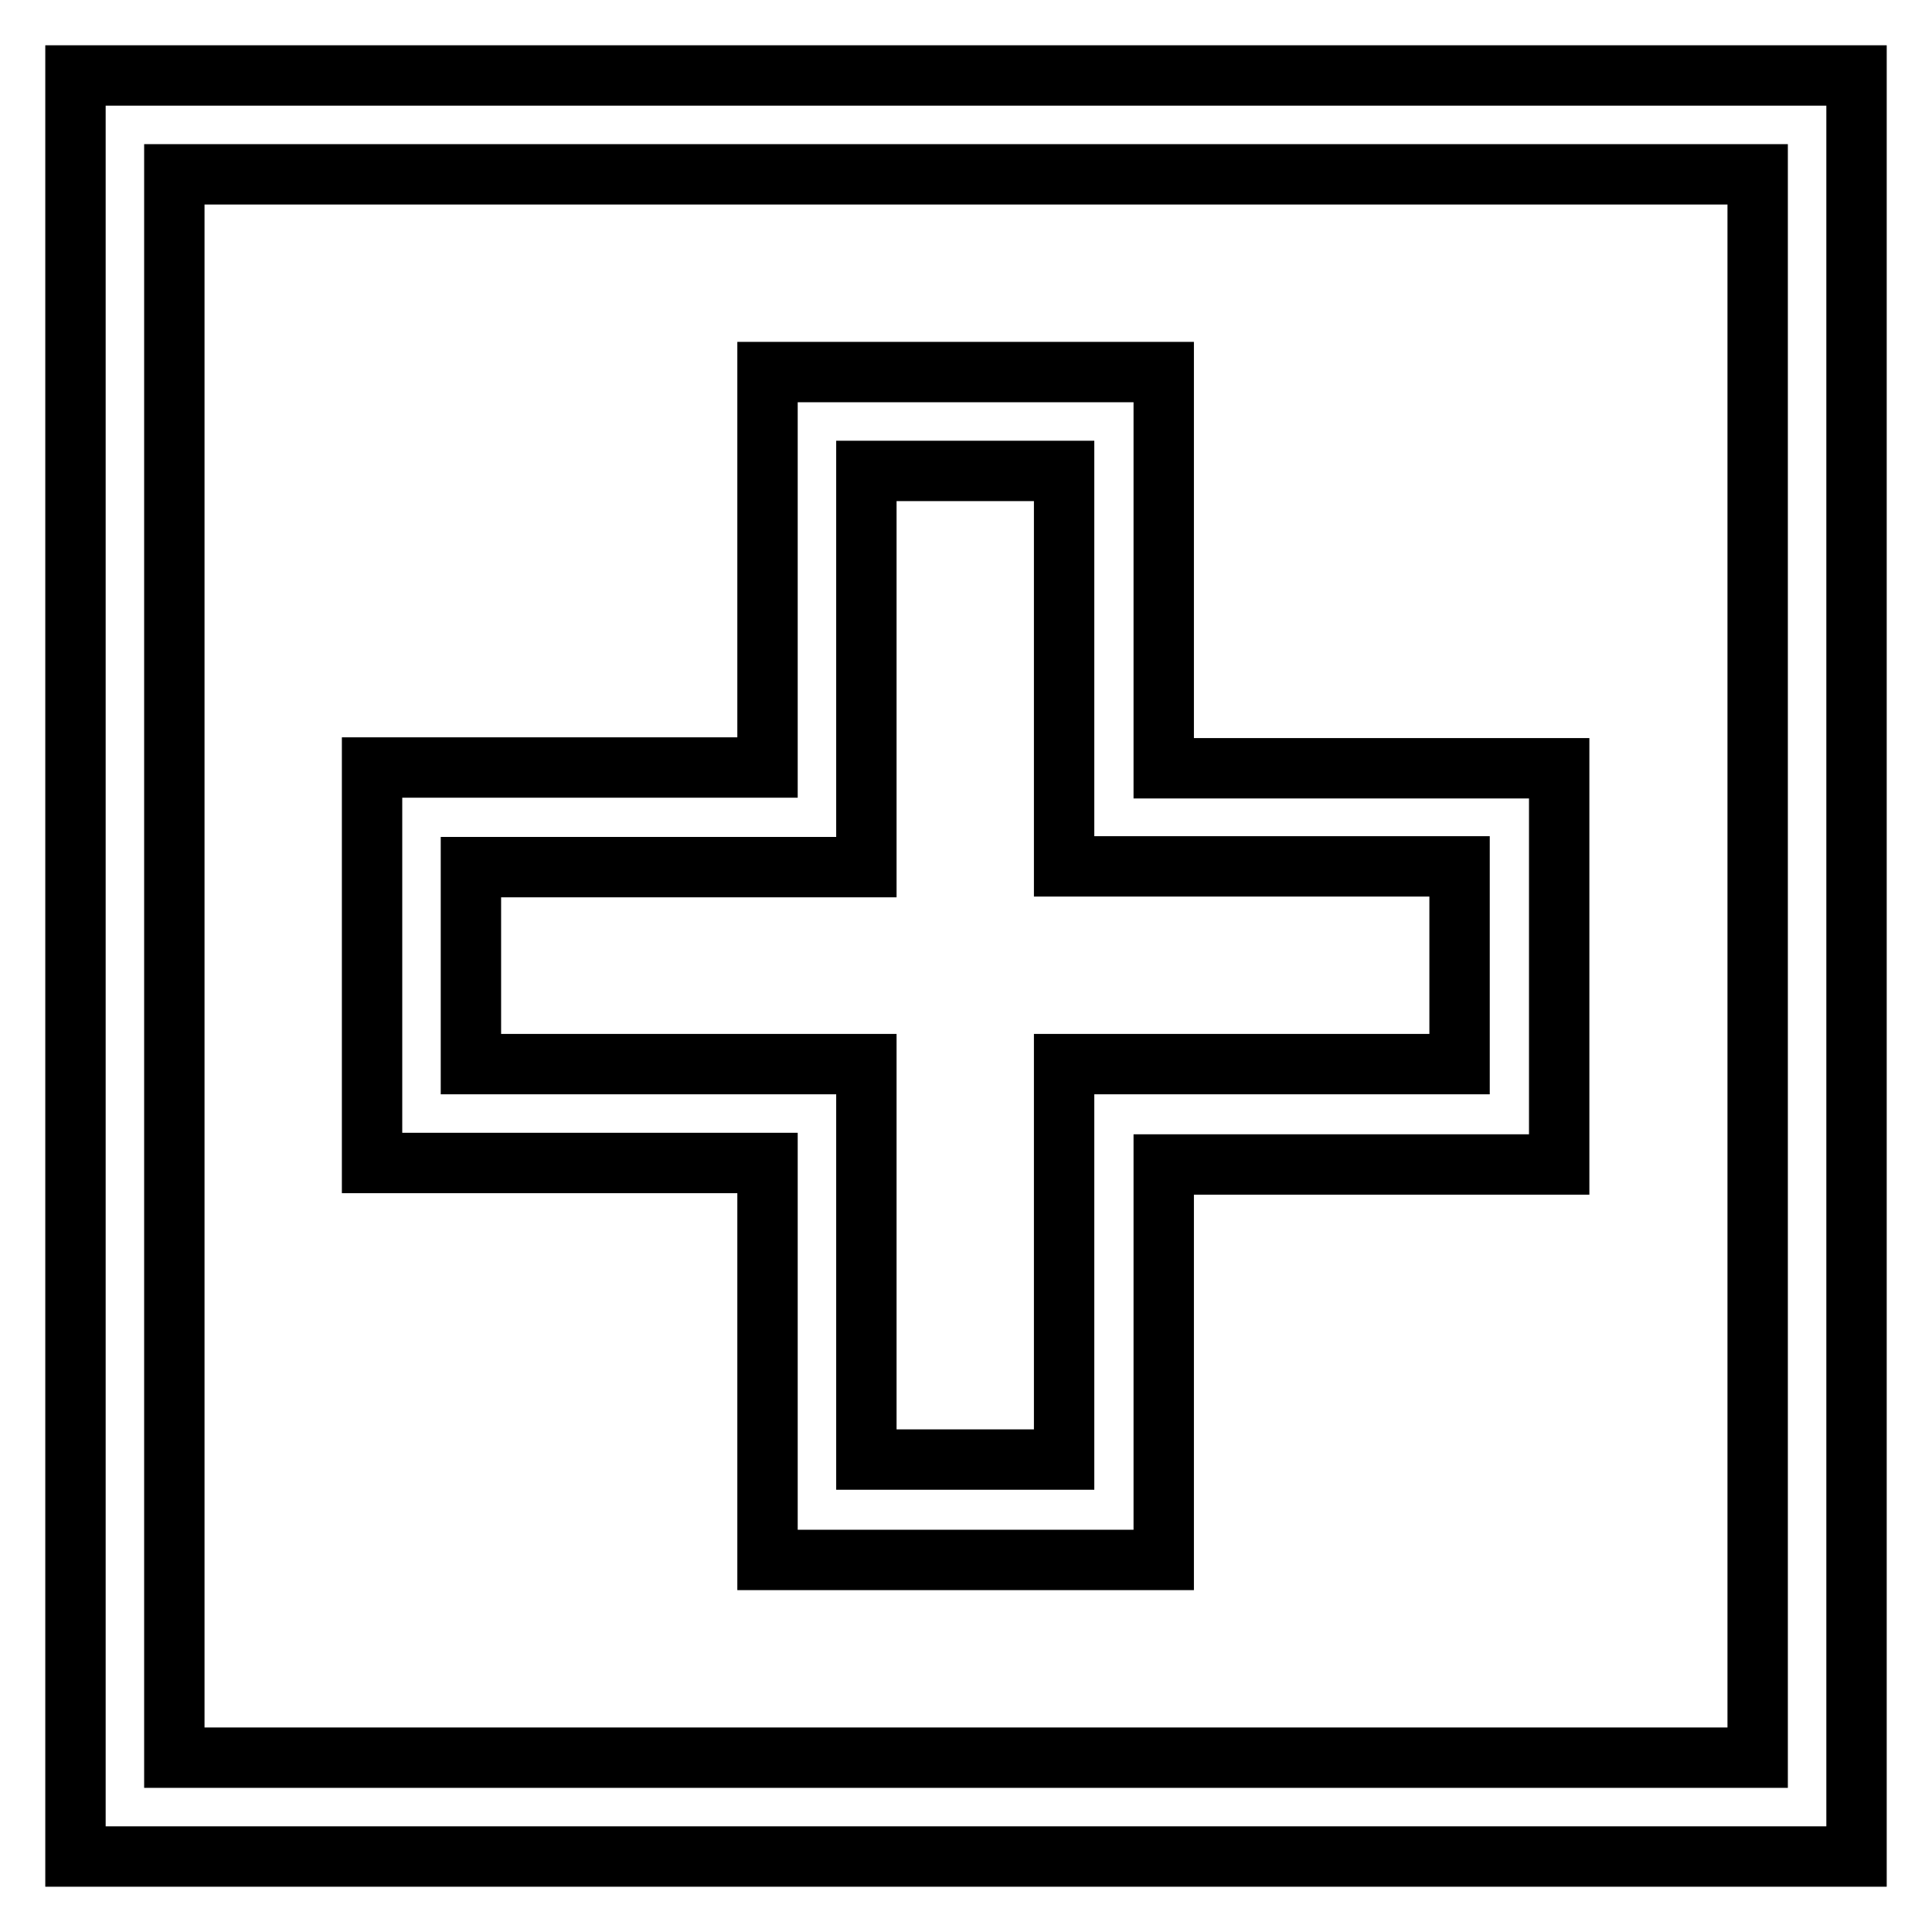
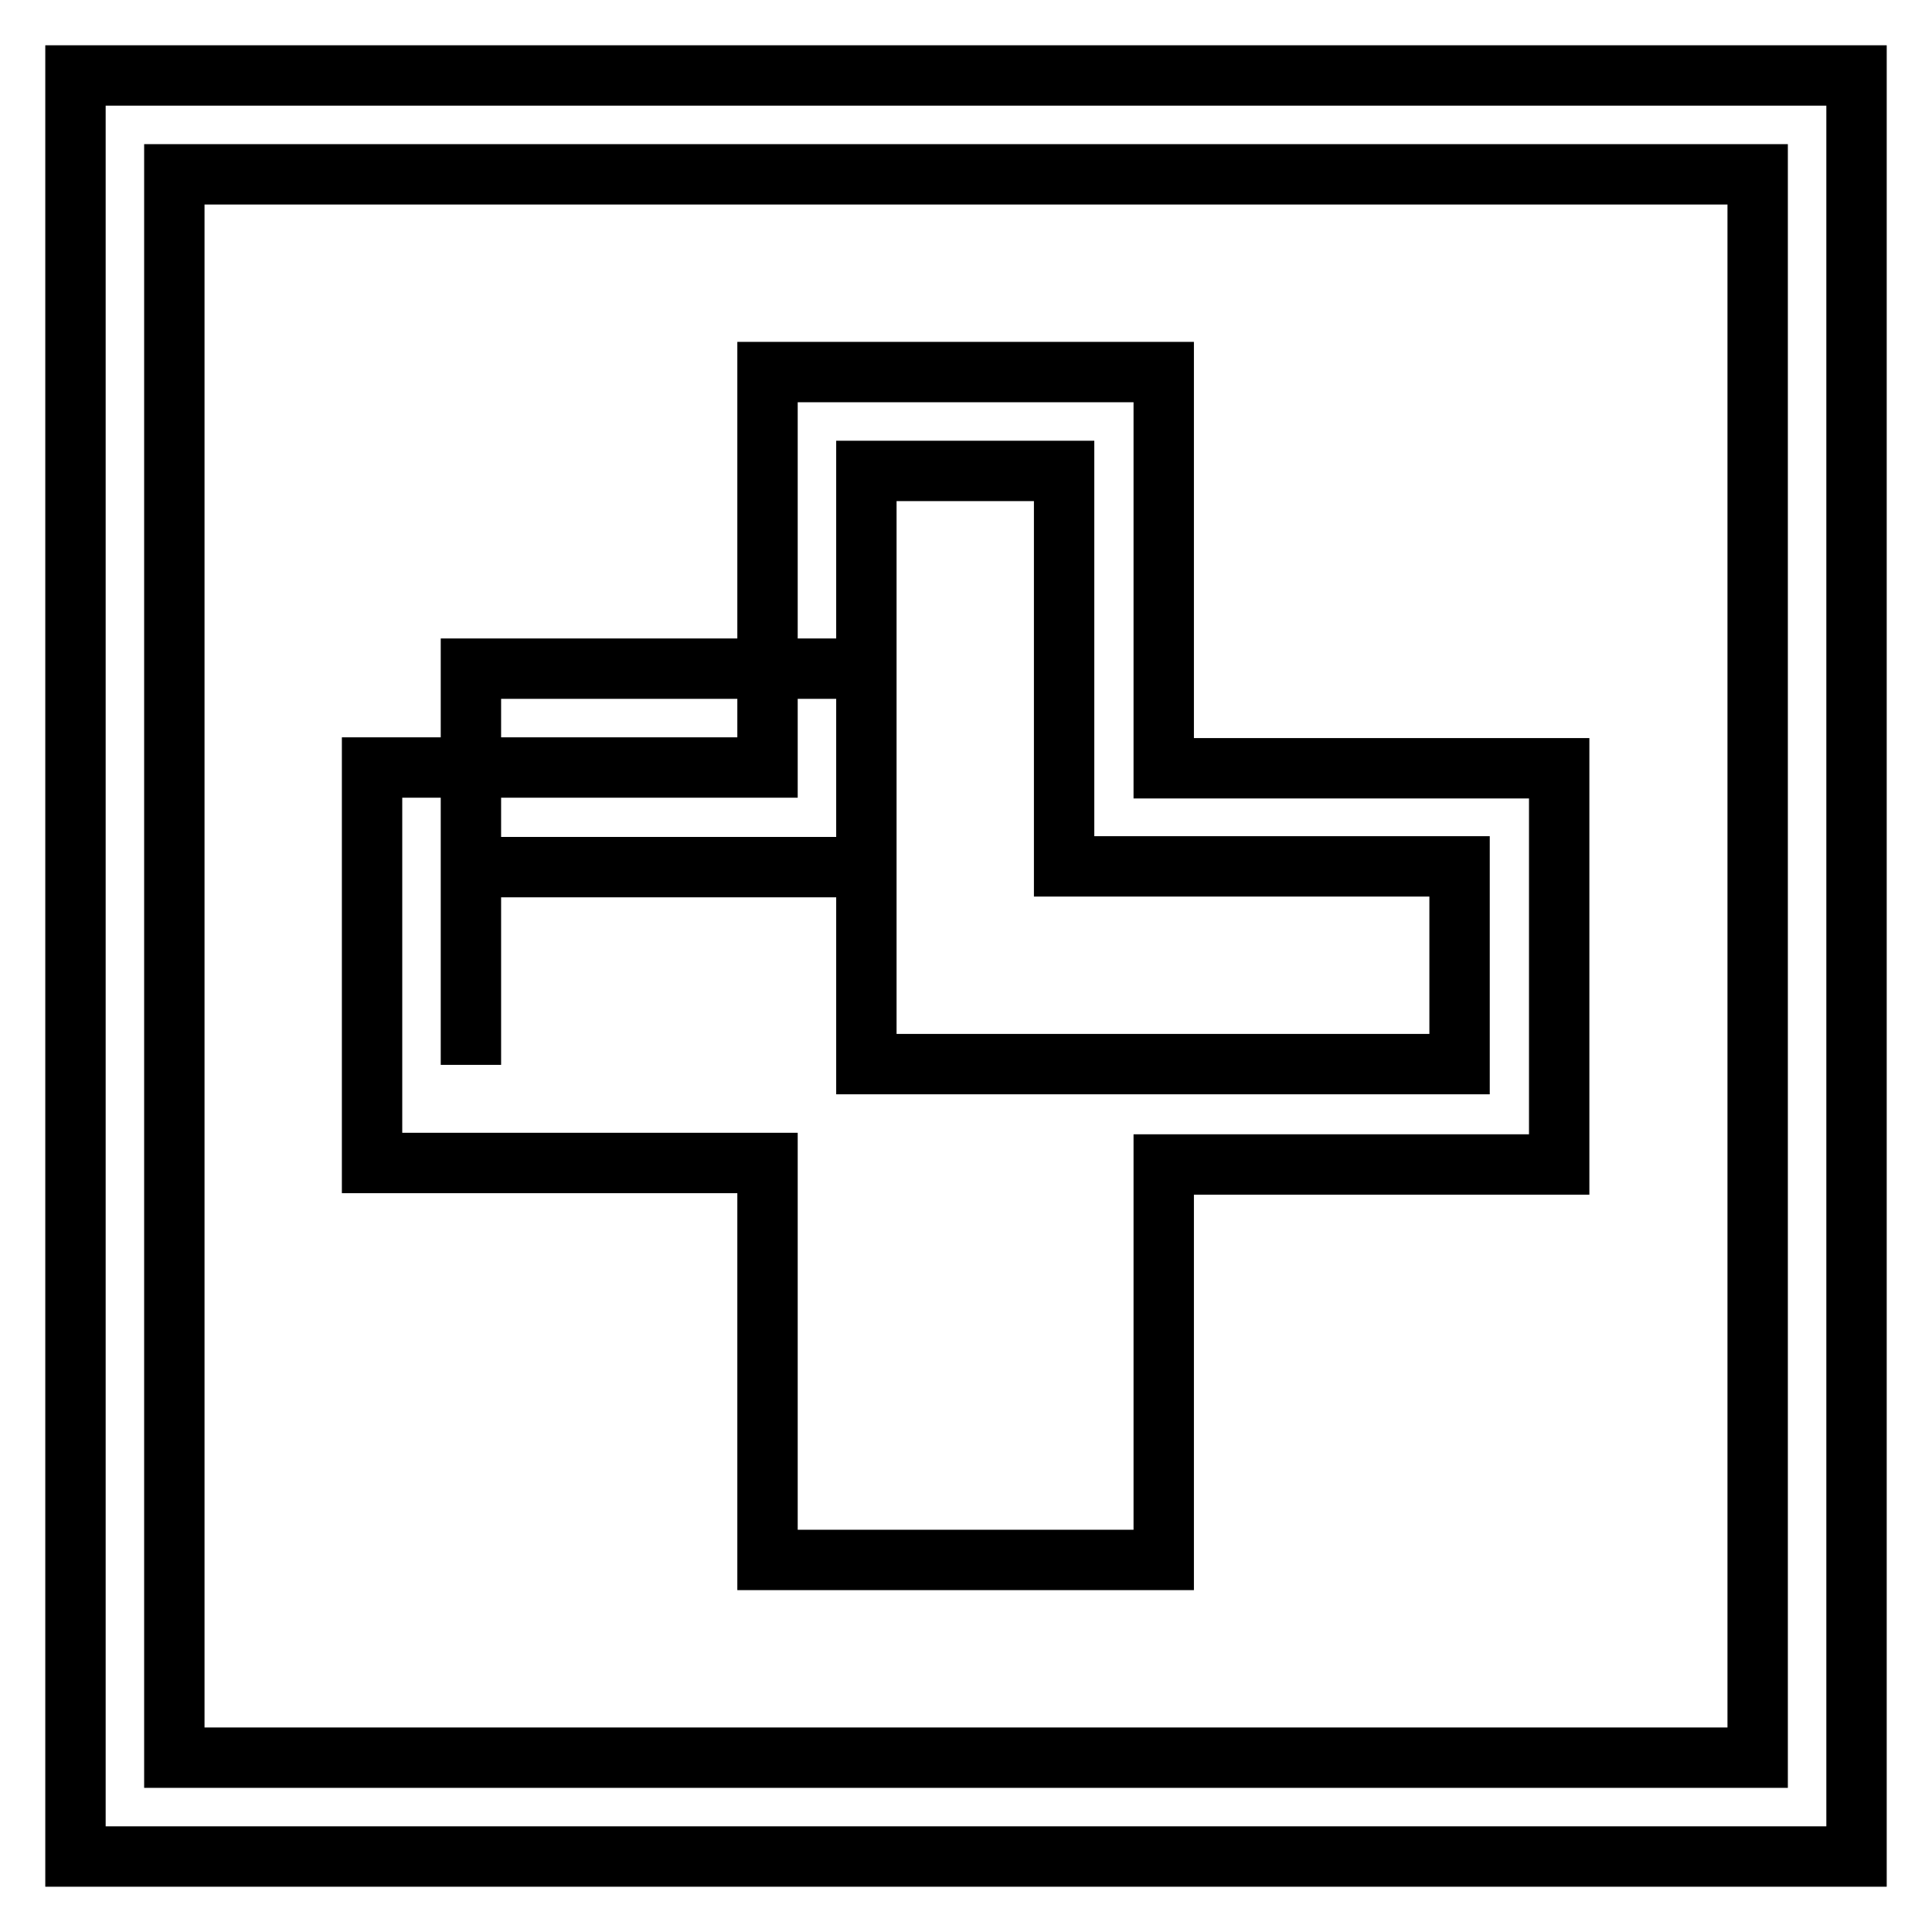
<svg xmlns="http://www.w3.org/2000/svg" version="1.1" x="0px" y="0px" viewBox="0 0 256 256" enable-background="new 0 0 256 256" xml:space="preserve">
  <g>
-     <path stroke-width="8" fill-opacity="0" stroke="#000000" d="M101.8,206.7h52.4v-52.4h52.4v-52.5h-52.4V49.3h-52.5v52.4H49.3v52.4h52.4V206.7z M62.4,141.1v-26.2h52.4 V62.4h26.2v52.4h52.4v26.2h-52.4v52.4h-26.2v-52.4H62.4z M10,10v236h236V10H10z M232.9,232.9H23.1V23.1h209.8V232.9z" />
+     <path stroke-width="8" fill-opacity="0" stroke="#000000" d="M101.8,206.7h52.4v-52.4h52.4v-52.5h-52.4V49.3h-52.5v52.4H49.3v52.4h52.4V206.7z M62.4,141.1v-26.2h52.4 V62.4h26.2v52.4h52.4v26.2h-52.4h-26.2v-52.4H62.4z M10,10v236h236V10H10z M232.9,232.9H23.1V23.1h209.8V232.9z" />
  </g>
</svg>